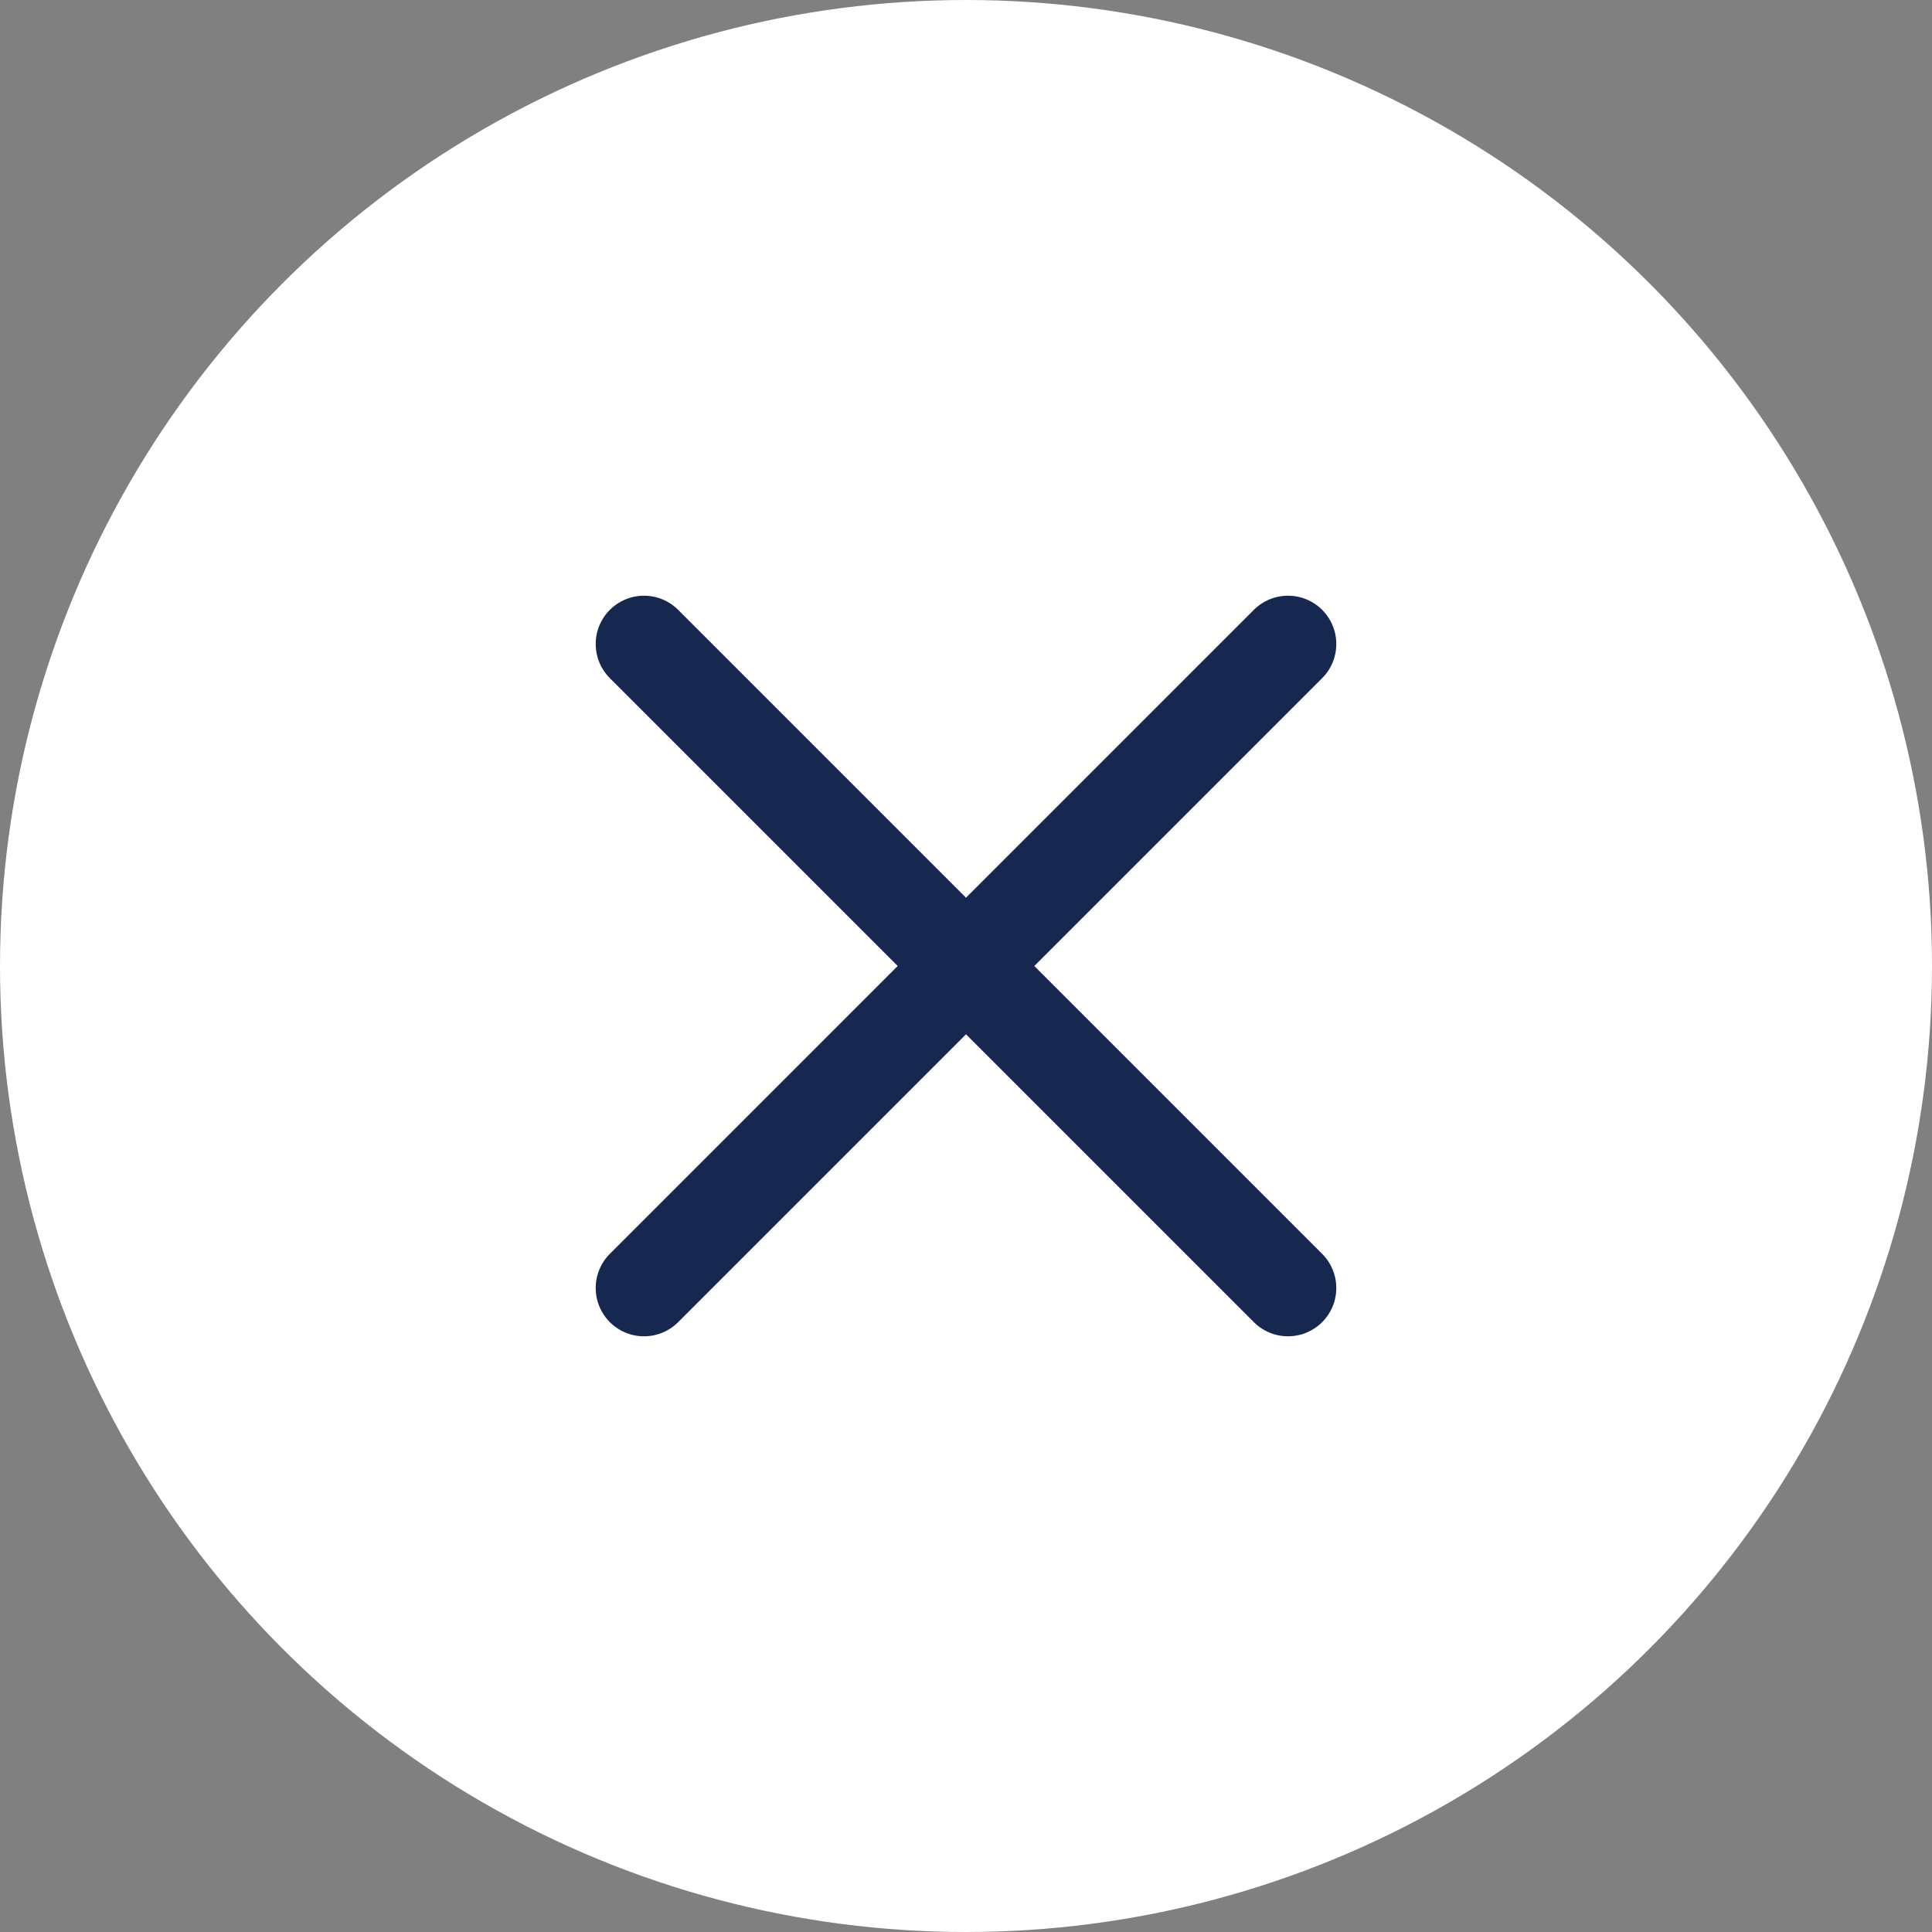
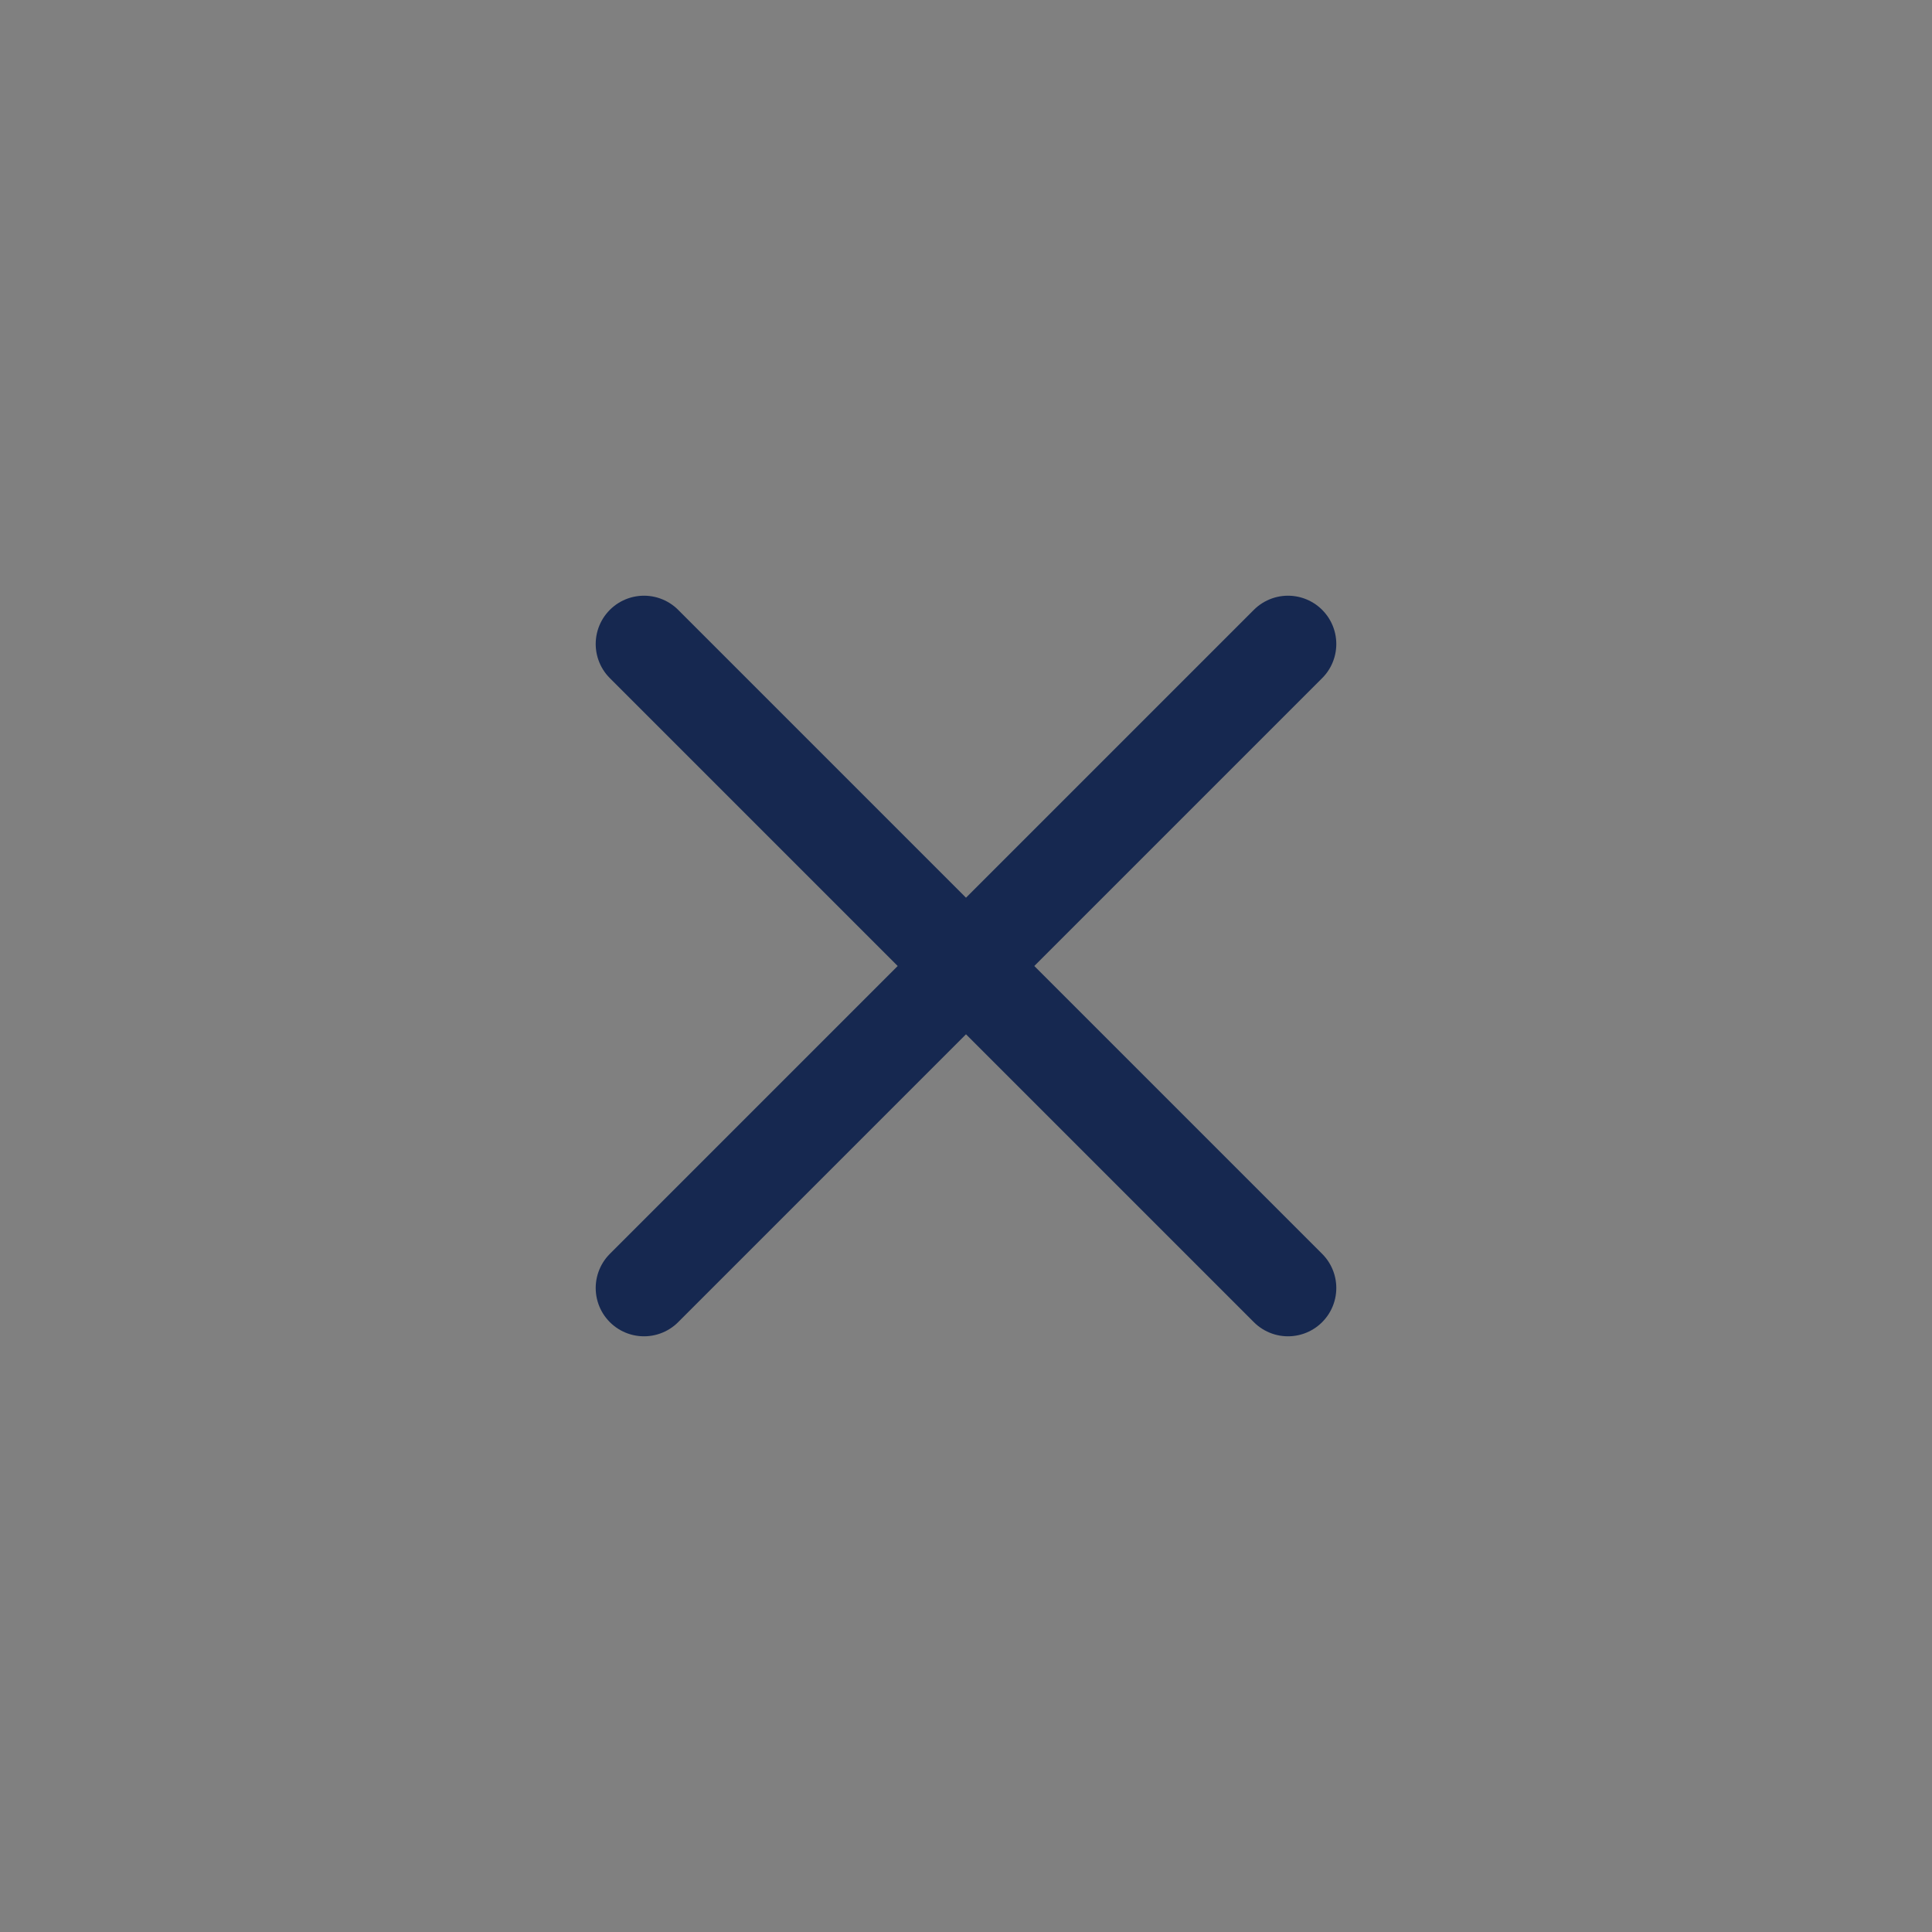
<svg xmlns="http://www.w3.org/2000/svg" width="30" height="30" viewBox="0 0 30 30" fill="none">
  <rect x="0" y="0" width="30" height="30" fill="#808080" stroke="none" />
-   <circle cx="15" cy="15" r="15" fill="white" />
  <path d="M20 20L15 15M15 15L10 10M15 15L20 10M15 15L10 20" stroke="#162850" stroke-width="1.5" stroke-linecap="round" stroke-linejoin="round" />
</svg>